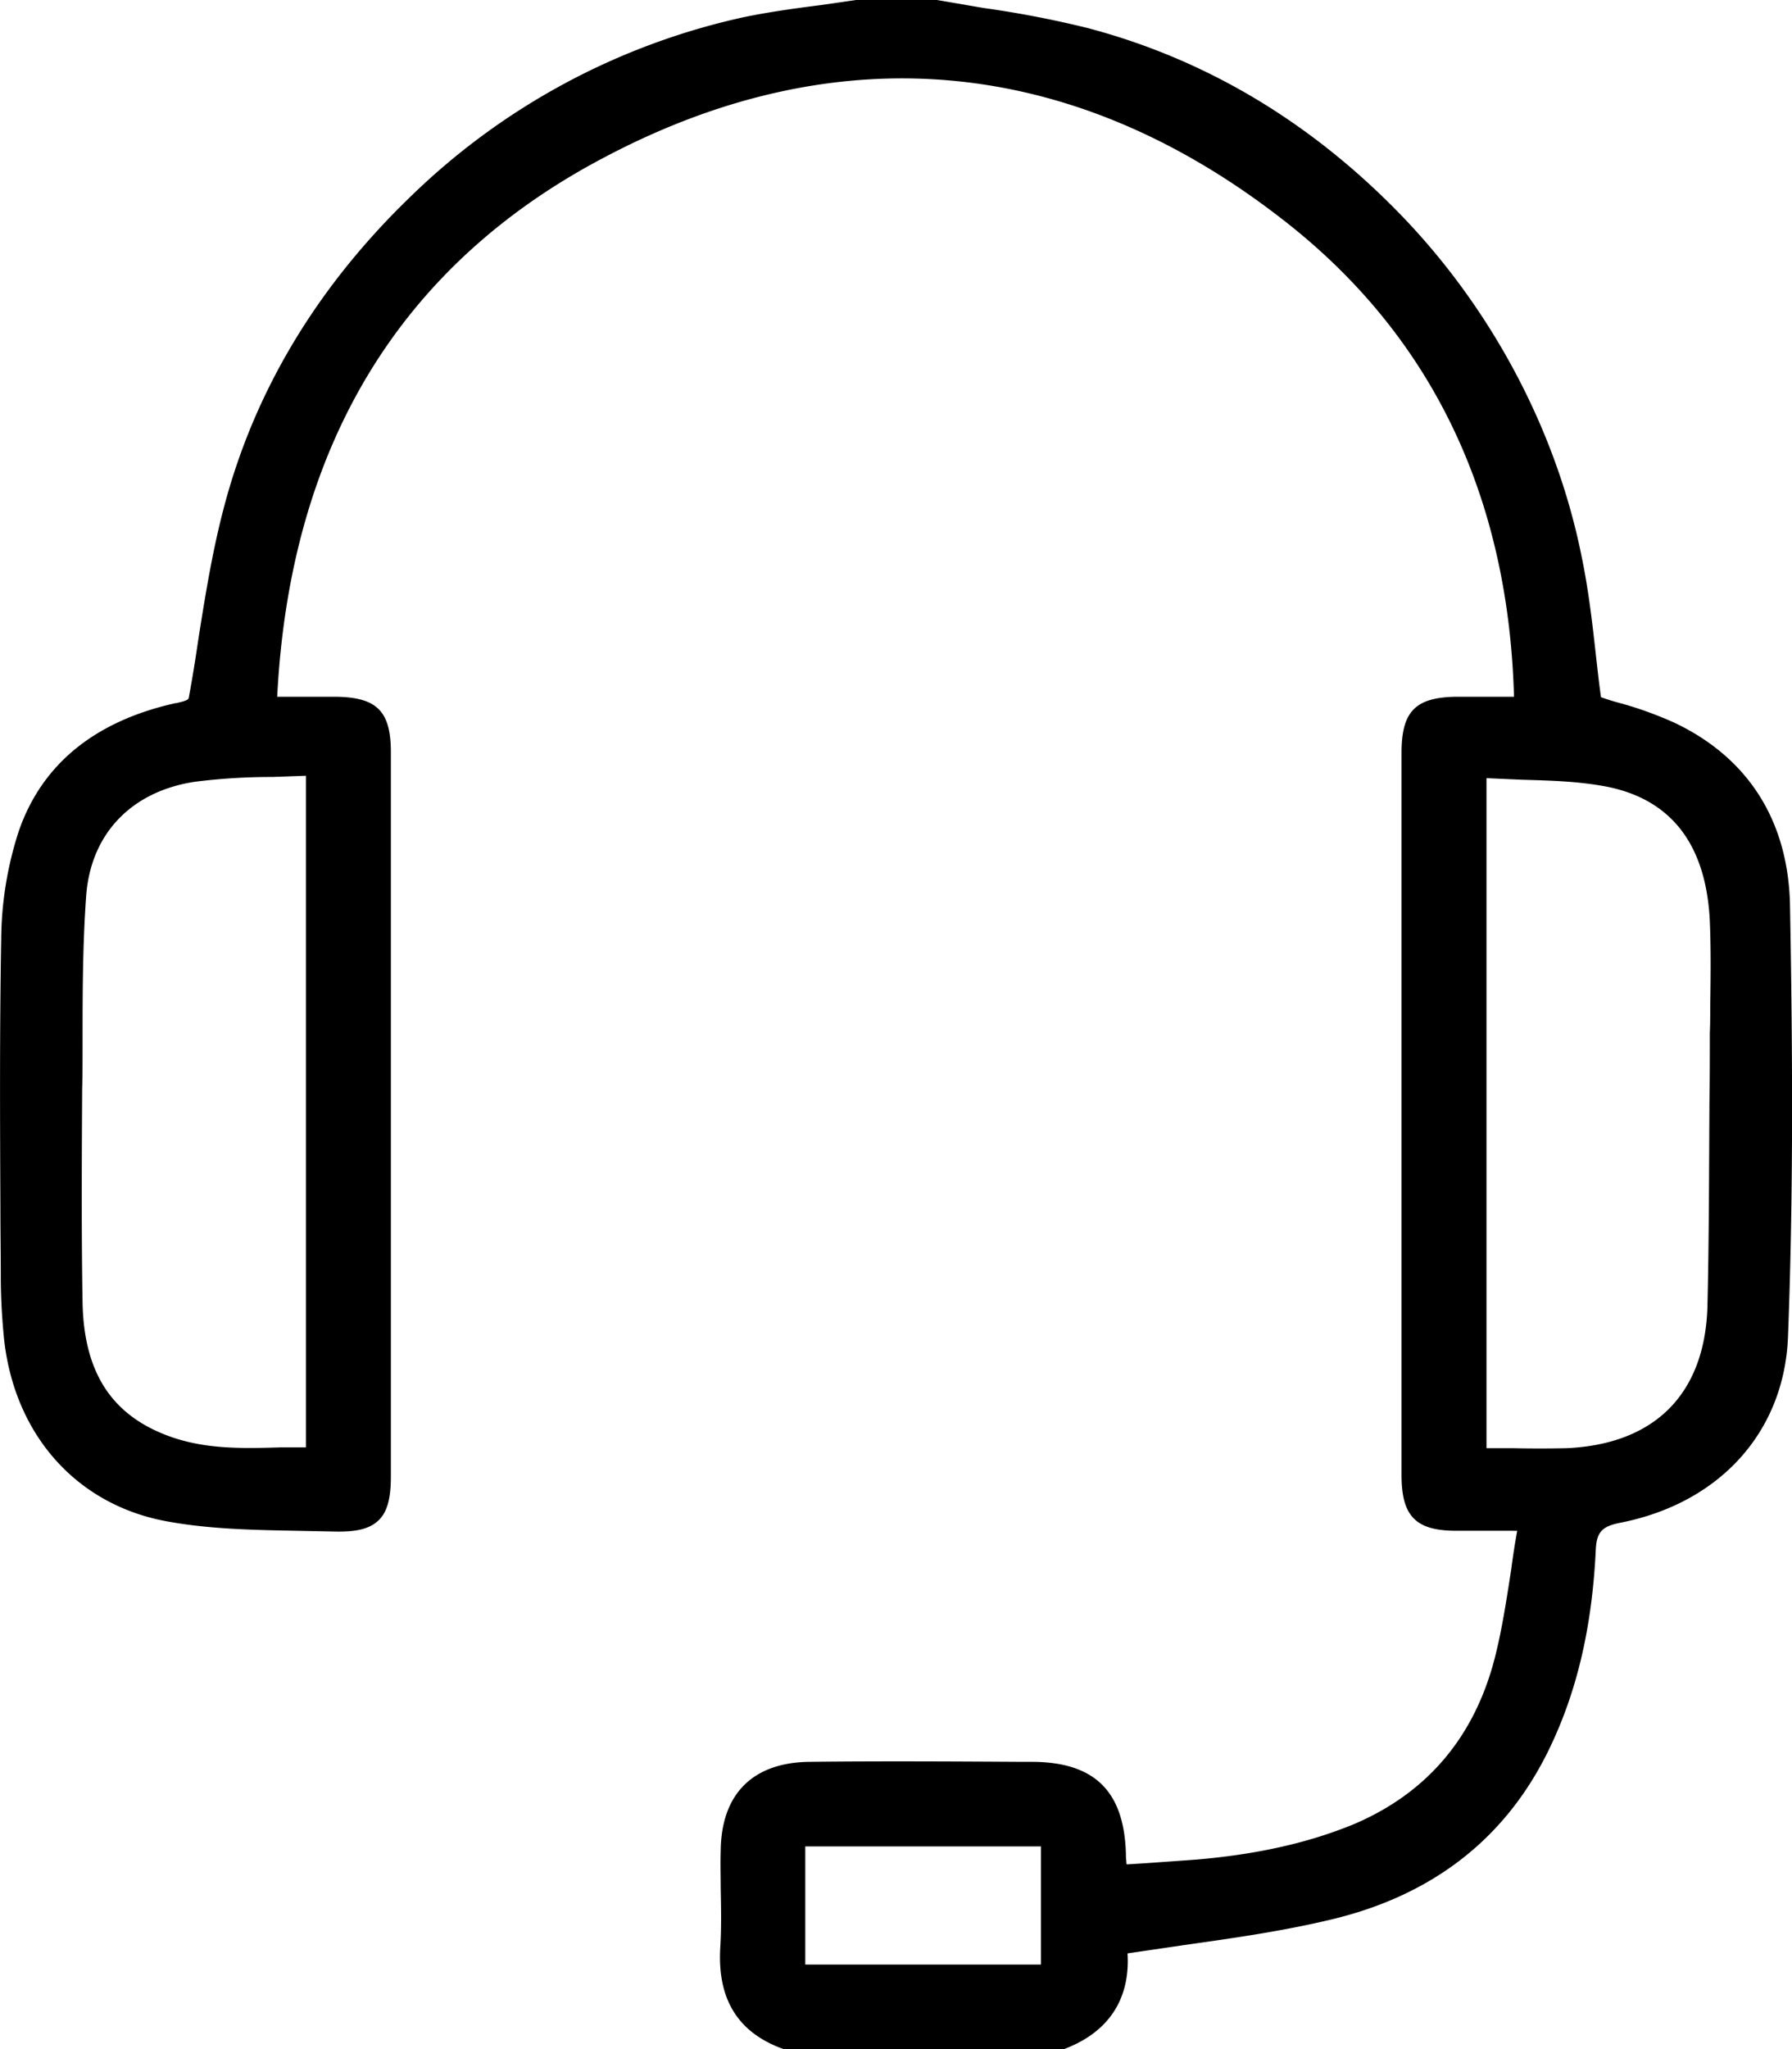
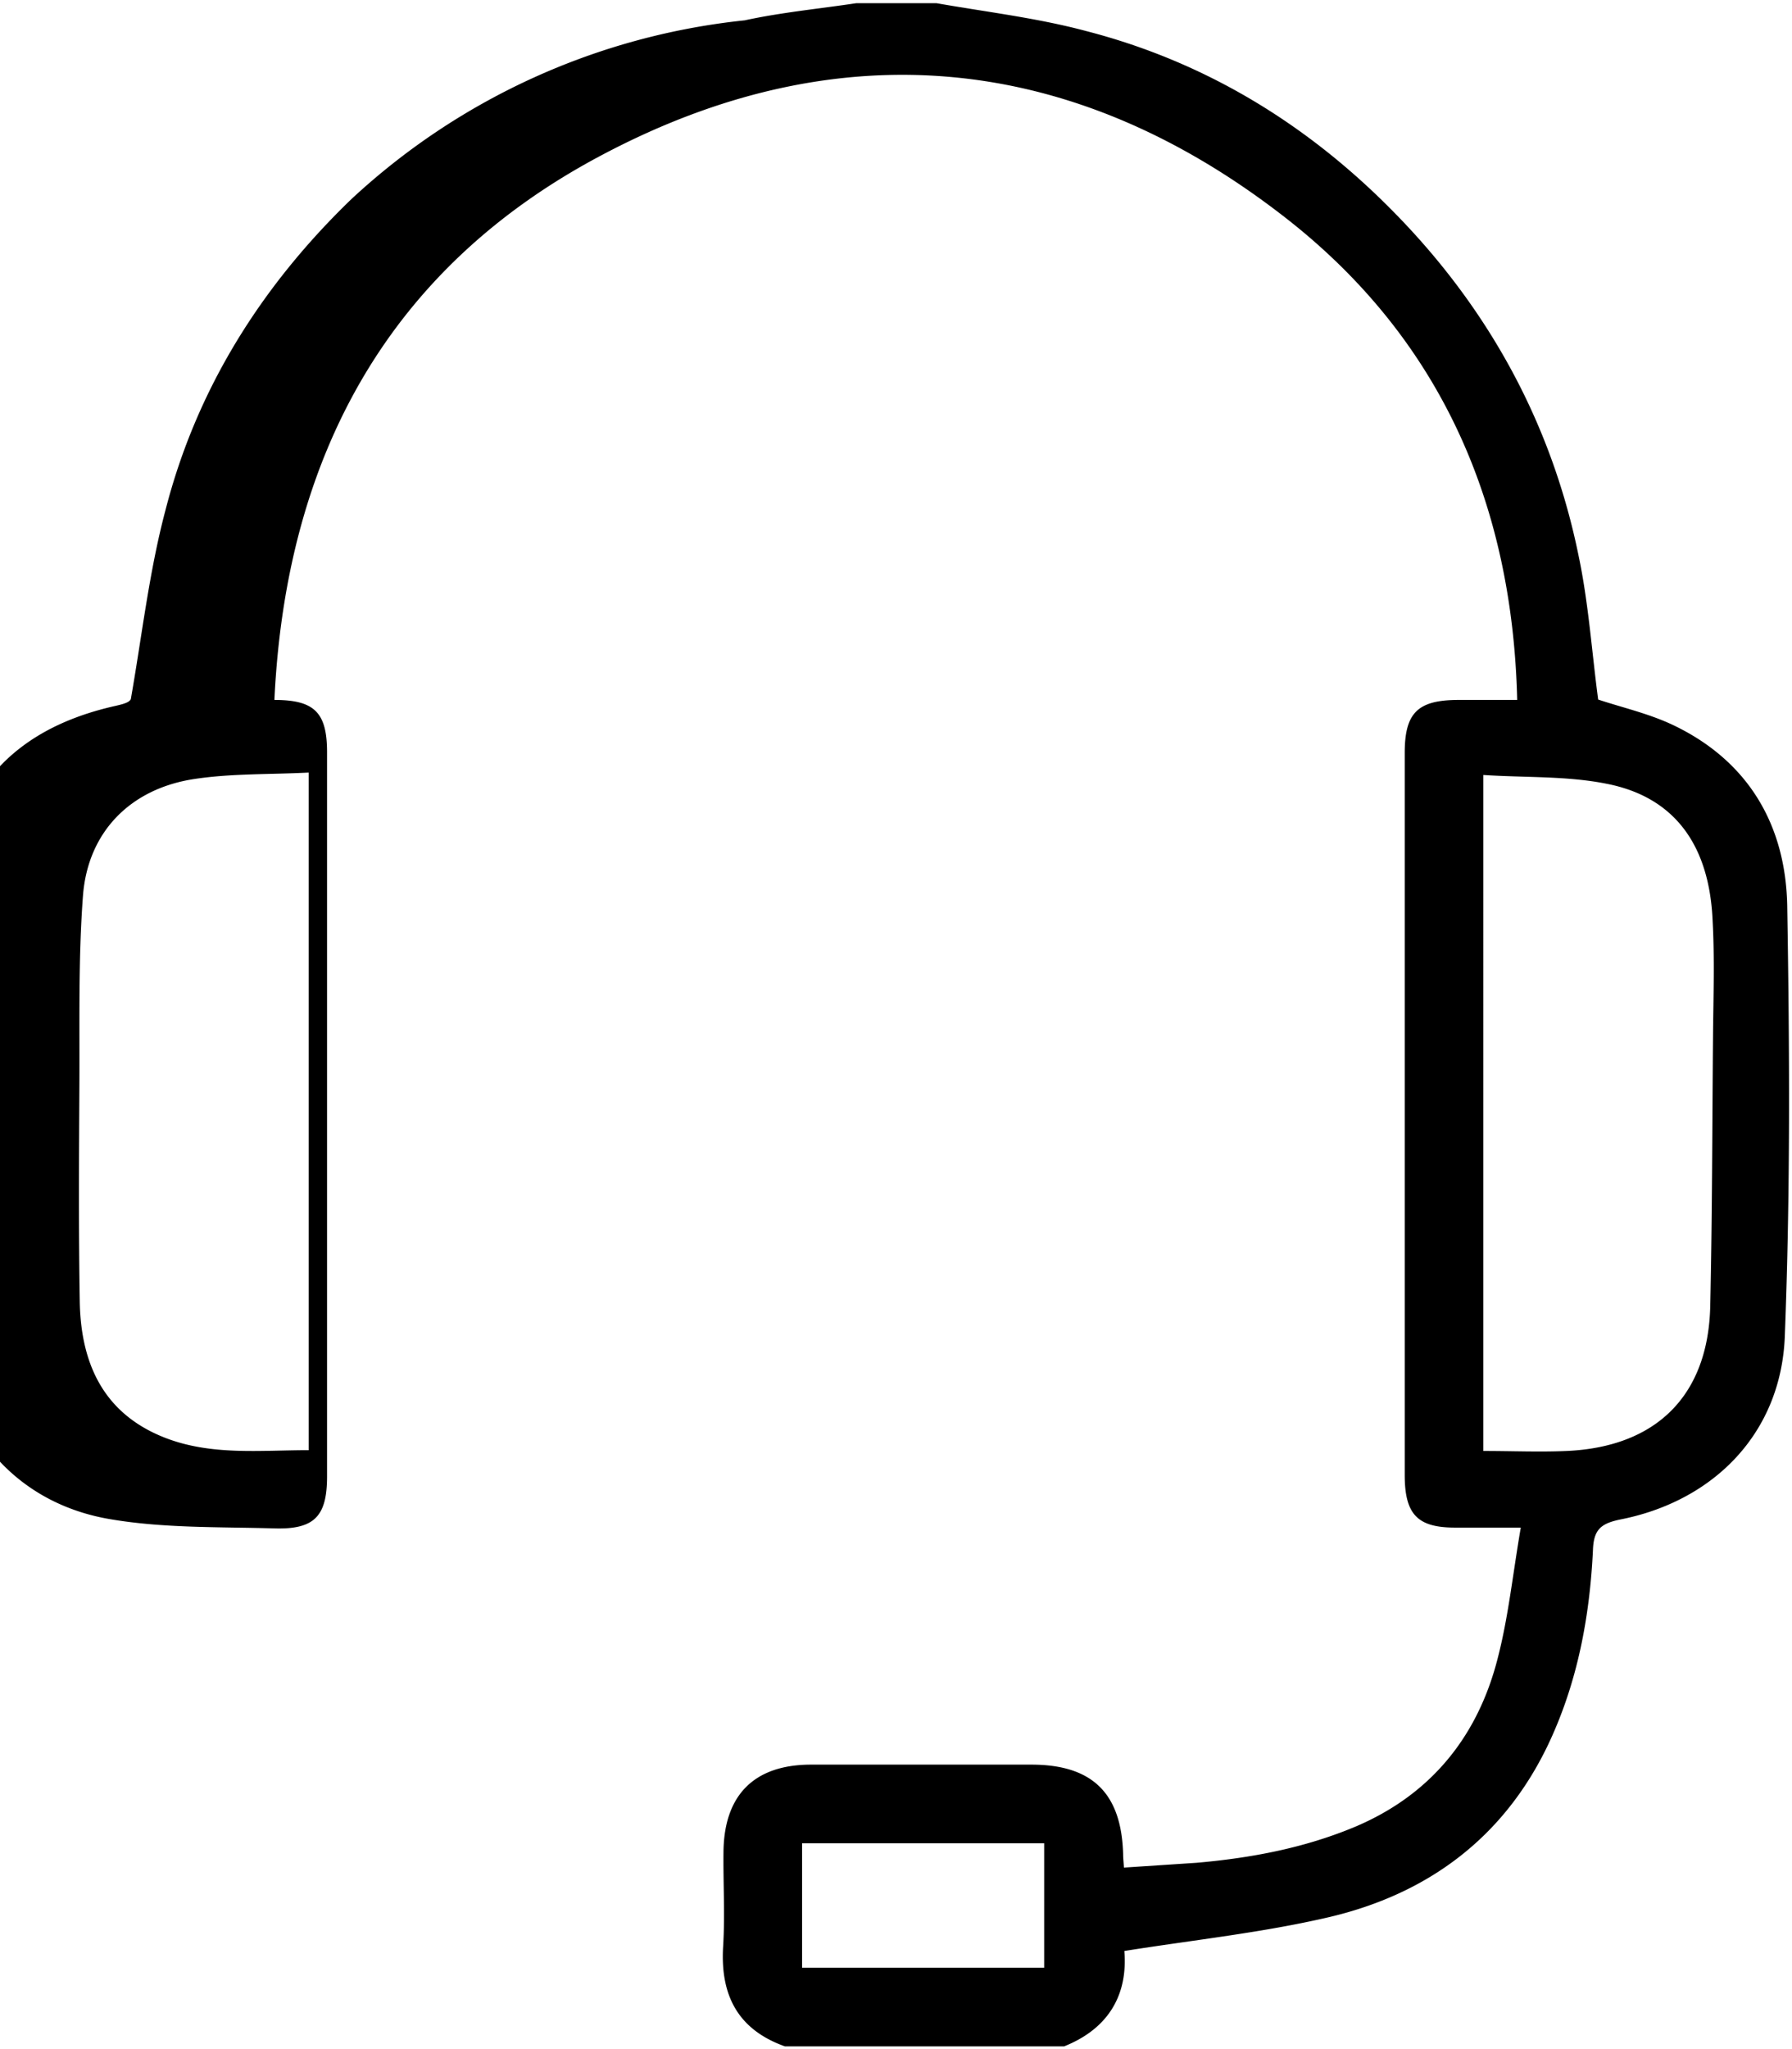
<svg xmlns="http://www.w3.org/2000/svg" viewBox="0 0 449.3 513.5" data-name="Layer 1" id="Layer_1">
-   <path transform="translate(0)" d="M234.8.8c12.5,2.2,25.3,3.7,37.6,7,30.2,7.8,56,23.7,77.7,46,23.4,24,39,52.6,45.7,85.5,2.5,11.9,3.3,24,4.9,36,6,2,12.7,3.5,18.8,6.4,18.9,9,28.2,25.1,28.6,45.2.6,36,.8,72-.6,107.9-.9,24.2-17.7,41.4-41.4,46-4.7,1-6.5,2.5-6.7,7.5-.8,16.9-3.9,33.4-11.2,48.8-11.2,23.5-30.3,37.5-54.9,43.3-16.7,3.9-33.8,5.7-51.4,8.5.9,10.8-3.8,19.4-15.1,23.9h-70c-11.8-4.2-16.2-12.8-15.5-24.9.5-8,0-16,.1-24,.2-14,7.6-21.6,21.7-21.7h55.5c15.3,0,22.6,7.2,23,22.5,0,.9.1,1.7.2,3.3l18.2-1.2c13.7-1.2,27-3.7,39.7-9,19-8,30.8-22.6,35.8-42.2,2.7-10.4,3.8-21.2,5.8-32.8H364.8c-9.4,0-12.6-3.3-12.6-13.2V188.7c0-10,3.2-13.2,13.1-13.3h15.1c-1.2-49.8-19.7-91.2-58.7-121.3-53-41-111.4-46.6-170.5-15.4C97.6,66.9,71.7,114.1,68.8,175.4H84.1c10,0,13.2,3.1,13.2,13.1V370c0,10-3.2,13.3-13.2,13-13.9-.4-28.1,0-41.7-2.4-23.1-4.1-38.2-21.8-40.6-45.2a134.3,134.3,0,0,1-.9-15.5c-.1-28.1-.4-56.3.2-84.5a88,88,0,0,1,4.3-26.9c6.3-18,20.5-27.5,38.8-31.6,1.7-.4,3.5-.8,3.9-1.7,2.8-15.9,4.6-32,8.7-47.4,7.8-30.4,24.1-56.2,46.6-77.9A170.8,170.8,0,0,1,186.7,5.1c9.2-2,18.7-2.9,28-4.3ZM77.4,363.4V193.6c-9.8.5-19.3.2-28.6,1.6-16.1,2.4-26.8,13.3-28,29.3s-.8,32.3-.9,48.4c-.1,17.8-.2,35.6.1,53.4.3,15.5,6,28,21.4,34C53,364.8,65.2,363.4,77.4,363.4Zm294.5.2c7.3,0,14.1.3,20.9,0,22.5-1,35.5-13.9,36-36.3s.5-45.7.7-68.5c.1-9.3.4-18.6-.1-28-.8-19.1-9.6-31.1-26.6-34.4-10-2-20.4-1.5-30.9-2.2ZM201.1,461.9v31.2h60.7V461.9Z" />
-   <path transform="translate(0)" d="M266.9,513.5H196.5c-11.5-4.1-16.7-12.5-15.9-25.6.3-4.9.2-10,.1-14.8,0-3-.1-6.1,0-9.2.1-14.4,8.1-22.3,22.4-22.4,17.5-.2,35.4-.1,52.6,0h2.9c15.8,0,23.3,7.3,23.7,23.2a9.2,9.2,0,0,0,.1,1.6,2.8,2.8,0,0,0,.1.9l4.8-.3,12.6-.9c15.3-1.3,28.2-4.2,39.6-8.9,18.3-7.8,30.2-21.8,35.3-41.7,1.8-7.1,2.9-14.4,4.1-22.1.4-3.1.9-6.4,1.5-9.7H364.8c-9.9-.1-13.4-3.7-13.4-14V188.7c0-10.5,3.5-14,13.9-14.1h14.3c-1.4-50.7-21-91.1-58.4-119.9C268.5,13.9,209.9,8.6,151.6,39.4c-51.3,26.9-78.9,72.4-82.1,135.2H84.1c10.4.1,13.9,3.6,13.9,13.9V370c0,5.5-.9,8.9-3.1,11s-5.5,2.9-10.8,2.8l-9.9-.2c-10.6-.2-21.5-.4-32-2.3-22.8-4-38.6-21.6-41.2-45.9-.5-5.1-.8-10.3-.8-15.5S.1,308.4.1,302.7c-.1-22.1-.2-44.9.2-67.3a89.4,89.4,0,0,1,4.4-27.1c5.8-16.8,19.1-27.6,39.3-32.1h.2c1.2-.3,2.8-.6,3.1-1.2.9-4.8,1.7-9.8,2.4-14.6,1.7-10.8,3.5-22,6.3-32.7C63.6,98.3,79.4,72,102.8,49.4A172.6,172.6,0,0,1,186.5,4.3c6.3-1.3,12.8-2.2,19.1-3l9-1.3h20.3l11.7,2a259,259,0,0,1,26,5c29.3,7.7,55.5,23.2,78,46.2s39.3,53.4,45.9,86c1.7,8.1,2.7,16.5,3.6,24.7.4,3.5.8,7.2,1.3,10.8a53.6,53.6,0,0,0,5.2,1.6,95.1,95.1,0,0,1,13.2,4.8c18.6,8.8,28.6,24.7,29,45.8.8,43.3.7,76.6-.5,108-.9,23.9-17.1,41.8-42.1,46.7-4.6.9-5.9,2.4-6.1,6.8-.9,19-4.6,35-11.3,49.1-10.8,22.9-29.4,37.5-55.4,43.6-11.4,2.7-22.9,4.4-35,6.1l-15.7,2.3c.7,11.4-4.7,19.7-15.7,23.9Zm-70-1.5h69.7c10.4-4.1,15.4-12,14.5-23v-.7h.7l16.4-2.5c12.1-1.7,23.5-3.3,34.9-6,25.4-6,43.8-20.4,54.4-42.9,6.6-13.8,10.2-29.7,11.1-48.5.3-5.8,2.7-7.3,7.3-8.2,24.3-4.8,40-22.1,40.9-45.3,1.2-31.4,1.3-64.6.5-107.9-.4-20.5-10.1-35.9-28.2-44.5a83.5,83.5,0,0,0-13-4.6l-5.7-1.8H400v-.5c-.5-3.8-.9-7.6-1.3-11.4-.9-8.1-1.9-16.5-3.5-24.5-6.6-32.4-22-61-45.6-85.2S301.2,16.1,272.2,8.5c-8.4-2.3-17.3-3.7-25.9-5.1L234.7,1.5h-20c-2.9.4-5.9.9-8.9,1.2-6.2.9-12.7,1.7-19,3.1a170.9,170.9,0,0,0-82.9,44.6C80.6,72.9,65,99,57.5,127.9c-2.8,10.7-4.6,21.9-6.3,32.7-.8,4.8-1.5,9.8-2.4,14.7h-.1c-.5,1.3-2.3,1.8-4.2,2.2h-.2C24.6,182,11.8,192.5,6.1,208.8a89.2,89.2,0,0,0-4.3,26.6c-.4,22.5-.3,45.2-.2,67.3,0,5.7,0,11.5.1,17.2s.3,10.3.8,15.4c2.5,23.6,17.8,40.6,40,44.6,10.4,1.8,21.2,2,31.7,2.2l9.9.2c4.9.1,7.9-.6,9.7-2.4s2.7-4.9,2.7-9.9V188.5c0-9.6-2.8-12.3-12.4-12.4H68v-.8C71,111.6,98.9,65.4,150.9,38c29.4-15.5,59-22.1,87.9-19.4s56.8,14.3,83.4,34.9c37.9,29.3,57.7,70.3,58.9,121.9v.7H365.3c-9.5.1-12.4,3-12.4,12.6V369.6c0,9.4,2.9,12.4,11.9,12.5h17.4l-.2.9c-.6,3.6-1.1,7.1-1.7,10.6a188.1,188.1,0,0,1-4.1,22.1c-5.2,20.5-17.4,34.8-36.2,42.7-11.5,4.9-24.6,7.8-39.9,9.1l-12.7.9-5.6.4h-.7v-.7c0-.7-.1-1.2-.1-1.7a9.7,9.7,0,0,1-.1-1.7c-.3-14.8-7.4-21.7-22.2-21.7h-2.9c-17.2-.1-35.1-.2-52.6,0-13.6.1-20.8,7.3-20.9,20.9-.1,3.1,0,6.2,0,9.2.1,4.8.2,9.9-.1,14.9C181.3,500.5,186,508.1,196.9,512Zm65.6-18.2H200.4V461.2h62.1Zm-60.6-1.5H261V462.7H201.9ZM386,364.5H371.2v-171h.8l9.7.4c7,.2,14.3.4,21.3,1.7,16.9,3.3,26.3,15.5,27.2,35.2.3,7.2.2,14.4.1,21.5,0,2.2,0,4.3-.1,6.5,0,5.9,0,11.7-.1,17.6-.1,16.7-.1,33.9-.5,50.9-.6,22.5-14,36.1-36.8,37.1Zm-13.3-1.6h6.5c4.7.1,9.1.1,13.6,0,22.2-1,34.7-13.7,35.3-35.6.4-17,.4-34.2.5-50.9.1-5.9.1-11.7.1-17.6.1-2.2.1-4.4.1-6.5.1-7.1.2-14.3-.1-21.4-.9-19.2-9.6-30.6-26-33.8-6.9-1.3-13.7-1.5-21-1.7l-9-.4ZM63.1,364.3c-7.4,0-14.8-.5-22-3.3-14.2-5.5-21.6-17.2-21.9-34.6s-.2-35.4-.1-53.5c.1-3.6.1-7.2.1-10.8,0-12.4,0-25.1.9-37.6,1.2-16.4,11.8-27.6,28.5-30.1a159.1,159.1,0,0,1,19.7-1.2l9.1-.3h.8V364.1H63.1ZM76.7,194.4l-8.4.3a153.1,153.1,0,0,0-19.4,1.2c-16,2.4-26.2,13.1-27.3,28.7-.9,12.4-.9,25.2-.9,37.5,0,3.6,0,7.2-.1,10.8-.1,18.1-.2,35.9.1,53.4s7.2,28,20.9,33.3c9.3,3.6,18.7,3.4,28.7,3.1h6.4Z" />
+   <path transform="translate(0)" d="M234.8.8c12.5,2.2,25.3,3.7,37.6,7,30.2,7.8,56,23.7,77.7,46,23.4,24,39,52.6,45.7,85.5,2.5,11.9,3.3,24,4.9,36,6,2,12.7,3.5,18.8,6.4,18.9,9,28.2,25.1,28.6,45.2.6,36,.8,72-.6,107.9-.9,24.2-17.7,41.4-41.4,46-4.7,1-6.5,2.5-6.7,7.5-.8,16.9-3.9,33.4-11.2,48.8-11.2,23.5-30.3,37.5-54.9,43.3-16.7,3.9-33.8,5.7-51.4,8.5.9,10.8-3.8,19.4-15.1,23.9h-70c-11.8-4.2-16.2-12.8-15.5-24.9.5-8,0-16,.1-24,.2-14,7.6-21.6,21.7-21.7h55.5c15.3,0,22.6,7.2,23,22.5,0,.9.1,1.7.2,3.3l18.2-1.2c13.7-1.2,27-3.7,39.7-9,19-8,30.8-22.6,35.8-42.2,2.7-10.4,3.8-21.2,5.8-32.8H364.8c-9.4,0-12.6-3.3-12.6-13.2V188.7c0-10,3.2-13.2,13.1-13.3h15.1c-1.2-49.8-19.7-91.2-58.7-121.3-53-41-111.4-46.6-170.5-15.4C97.6,66.9,71.7,114.1,68.8,175.4c10,0,13.2,3.1,13.2,13.1V370c0,10-3.2,13.3-13.2,13-13.9-.4-28.1,0-41.7-2.4-23.1-4.1-38.2-21.8-40.6-45.2a134.3,134.3,0,0,1-.9-15.5c-.1-28.1-.4-56.3.2-84.5a88,88,0,0,1,4.3-26.9c6.3-18,20.5-27.5,38.8-31.6,1.7-.4,3.5-.8,3.9-1.7,2.8-15.9,4.6-32,8.7-47.4,7.8-30.4,24.1-56.2,46.6-77.9A170.8,170.8,0,0,1,186.7,5.1c9.2-2,18.7-2.9,28-4.3ZM77.4,363.4V193.6c-9.8.5-19.3.2-28.6,1.6-16.1,2.4-26.8,13.3-28,29.3s-.8,32.3-.9,48.4c-.1,17.8-.2,35.6.1,53.4.3,15.5,6,28,21.4,34C53,364.8,65.2,363.4,77.4,363.4Zm294.5.2c7.3,0,14.1.3,20.9,0,22.5-1,35.5-13.9,36-36.3s.5-45.7.7-68.5c.1-9.3.4-18.6-.1-28-.8-19.1-9.6-31.1-26.6-34.4-10-2-20.4-1.5-30.9-2.2ZM201.1,461.9v31.2h60.7V461.9Z" />
</svg>